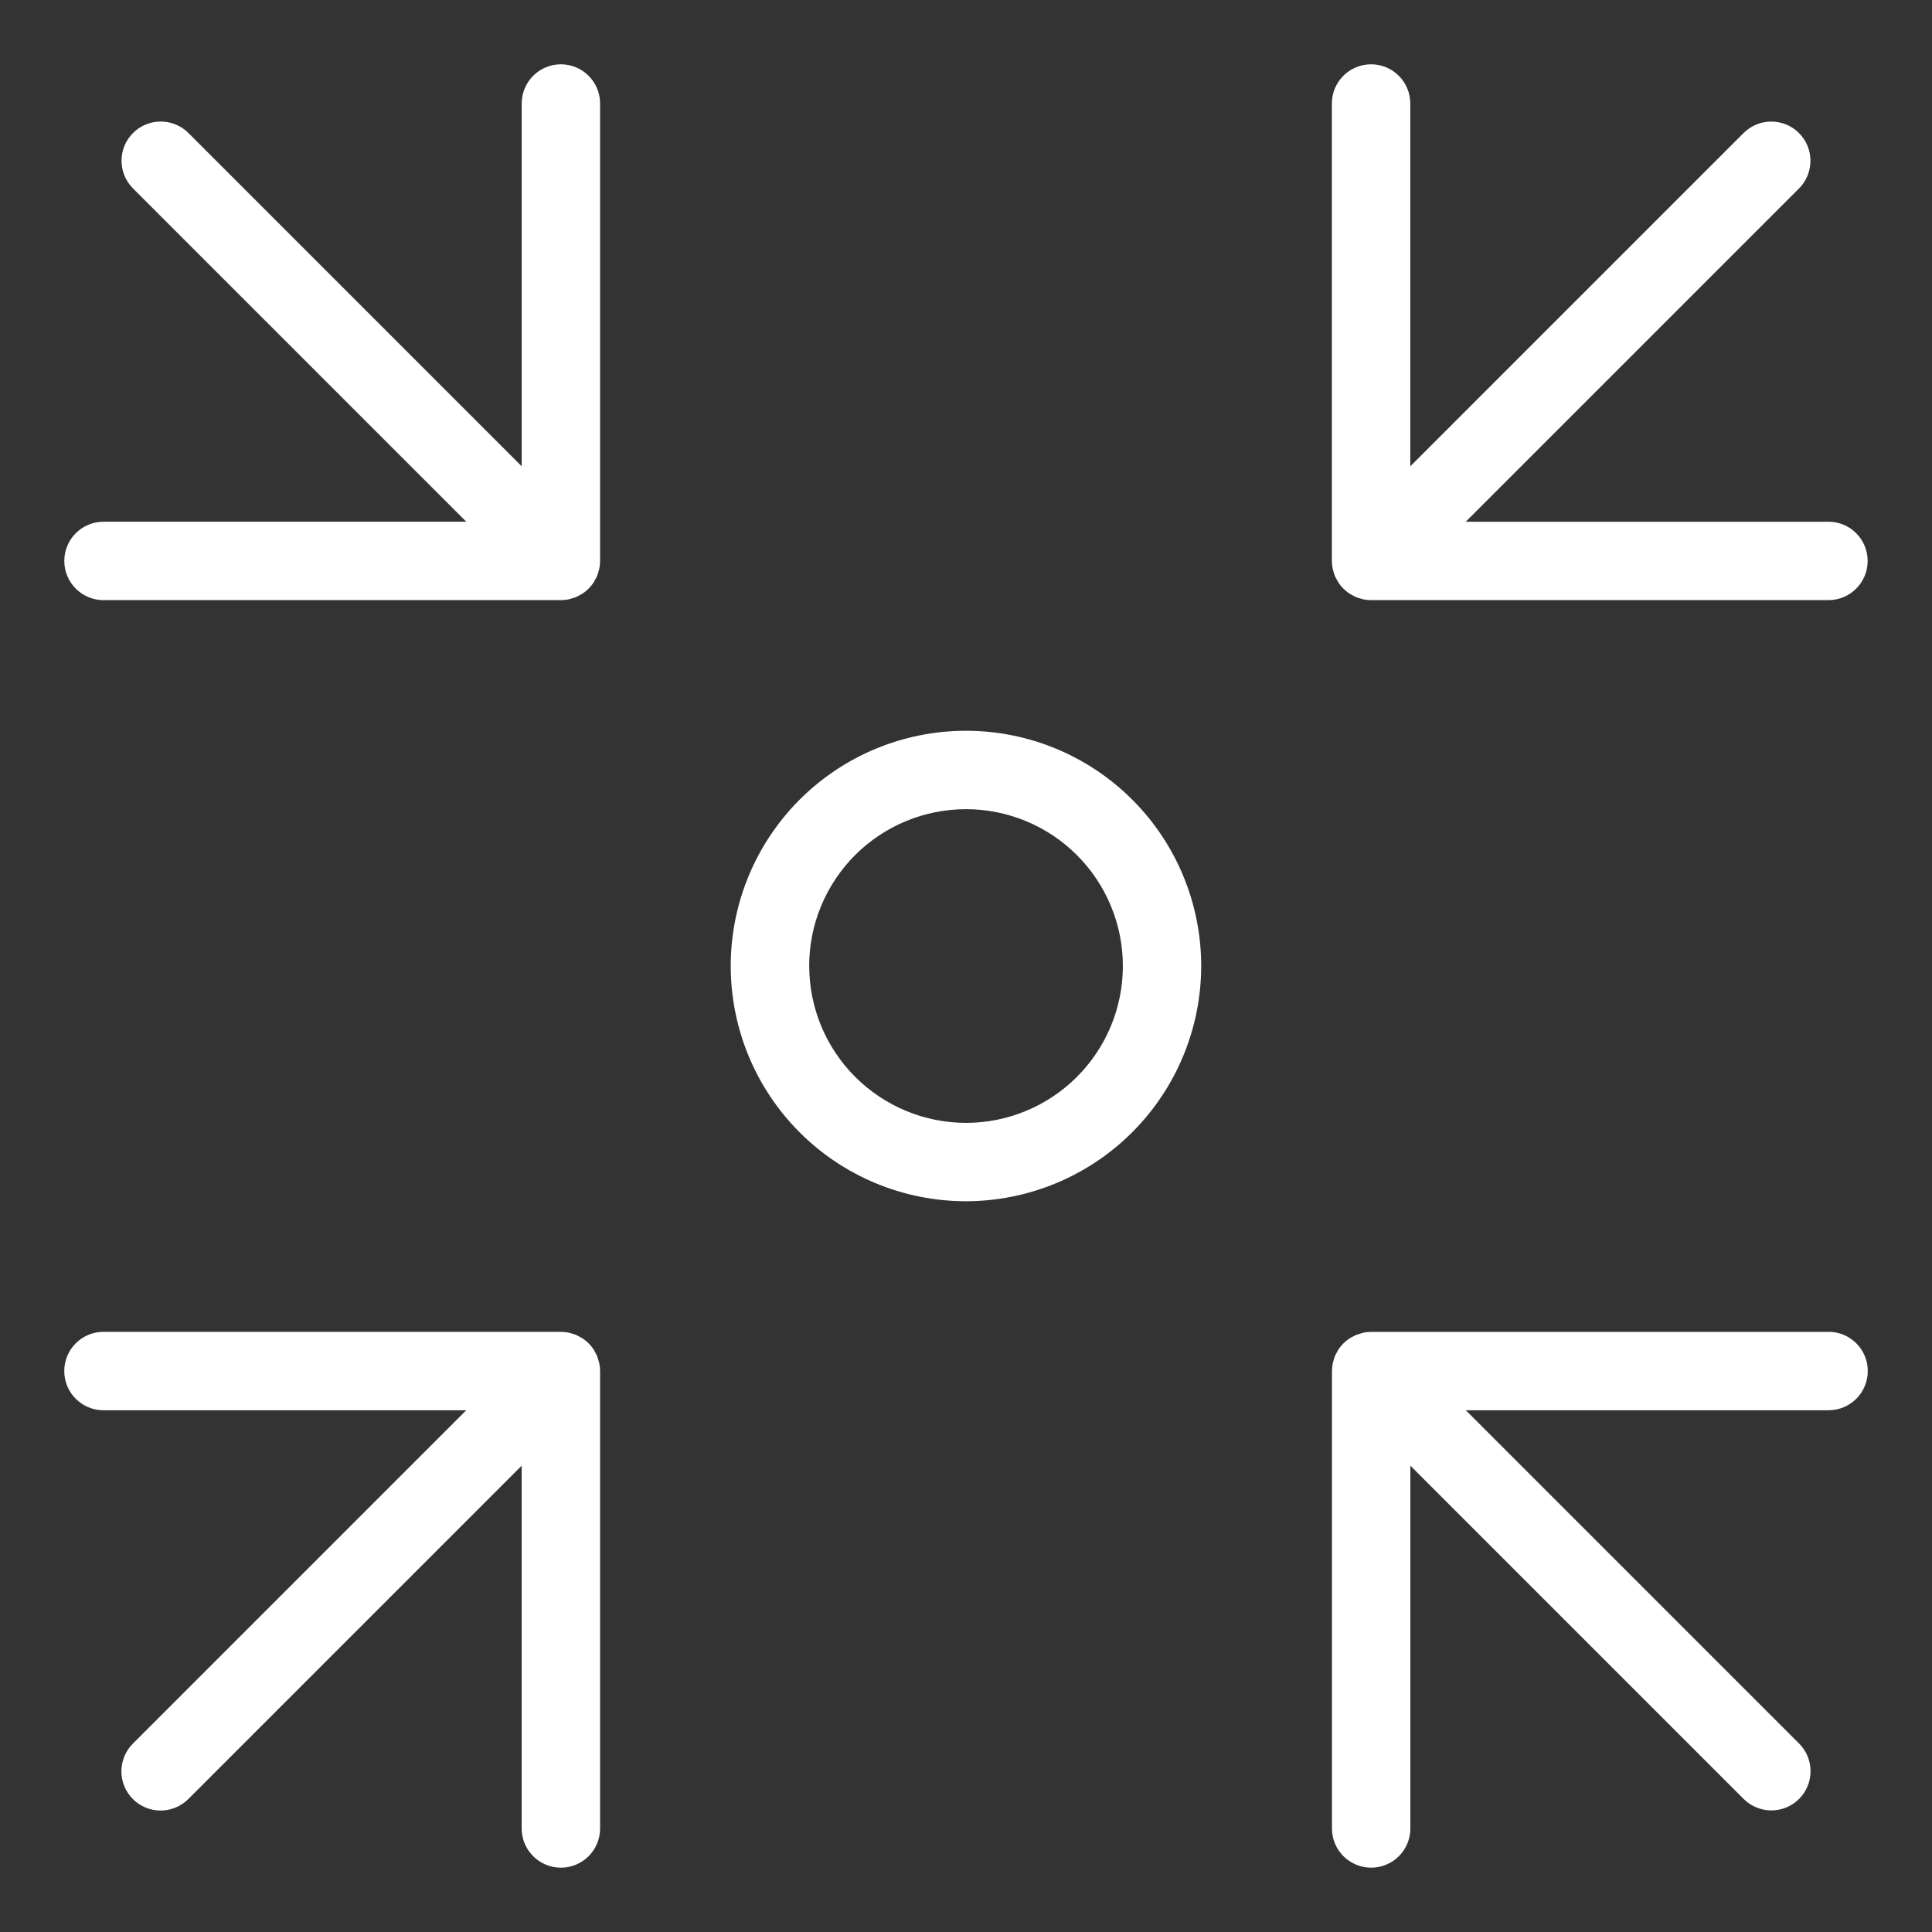
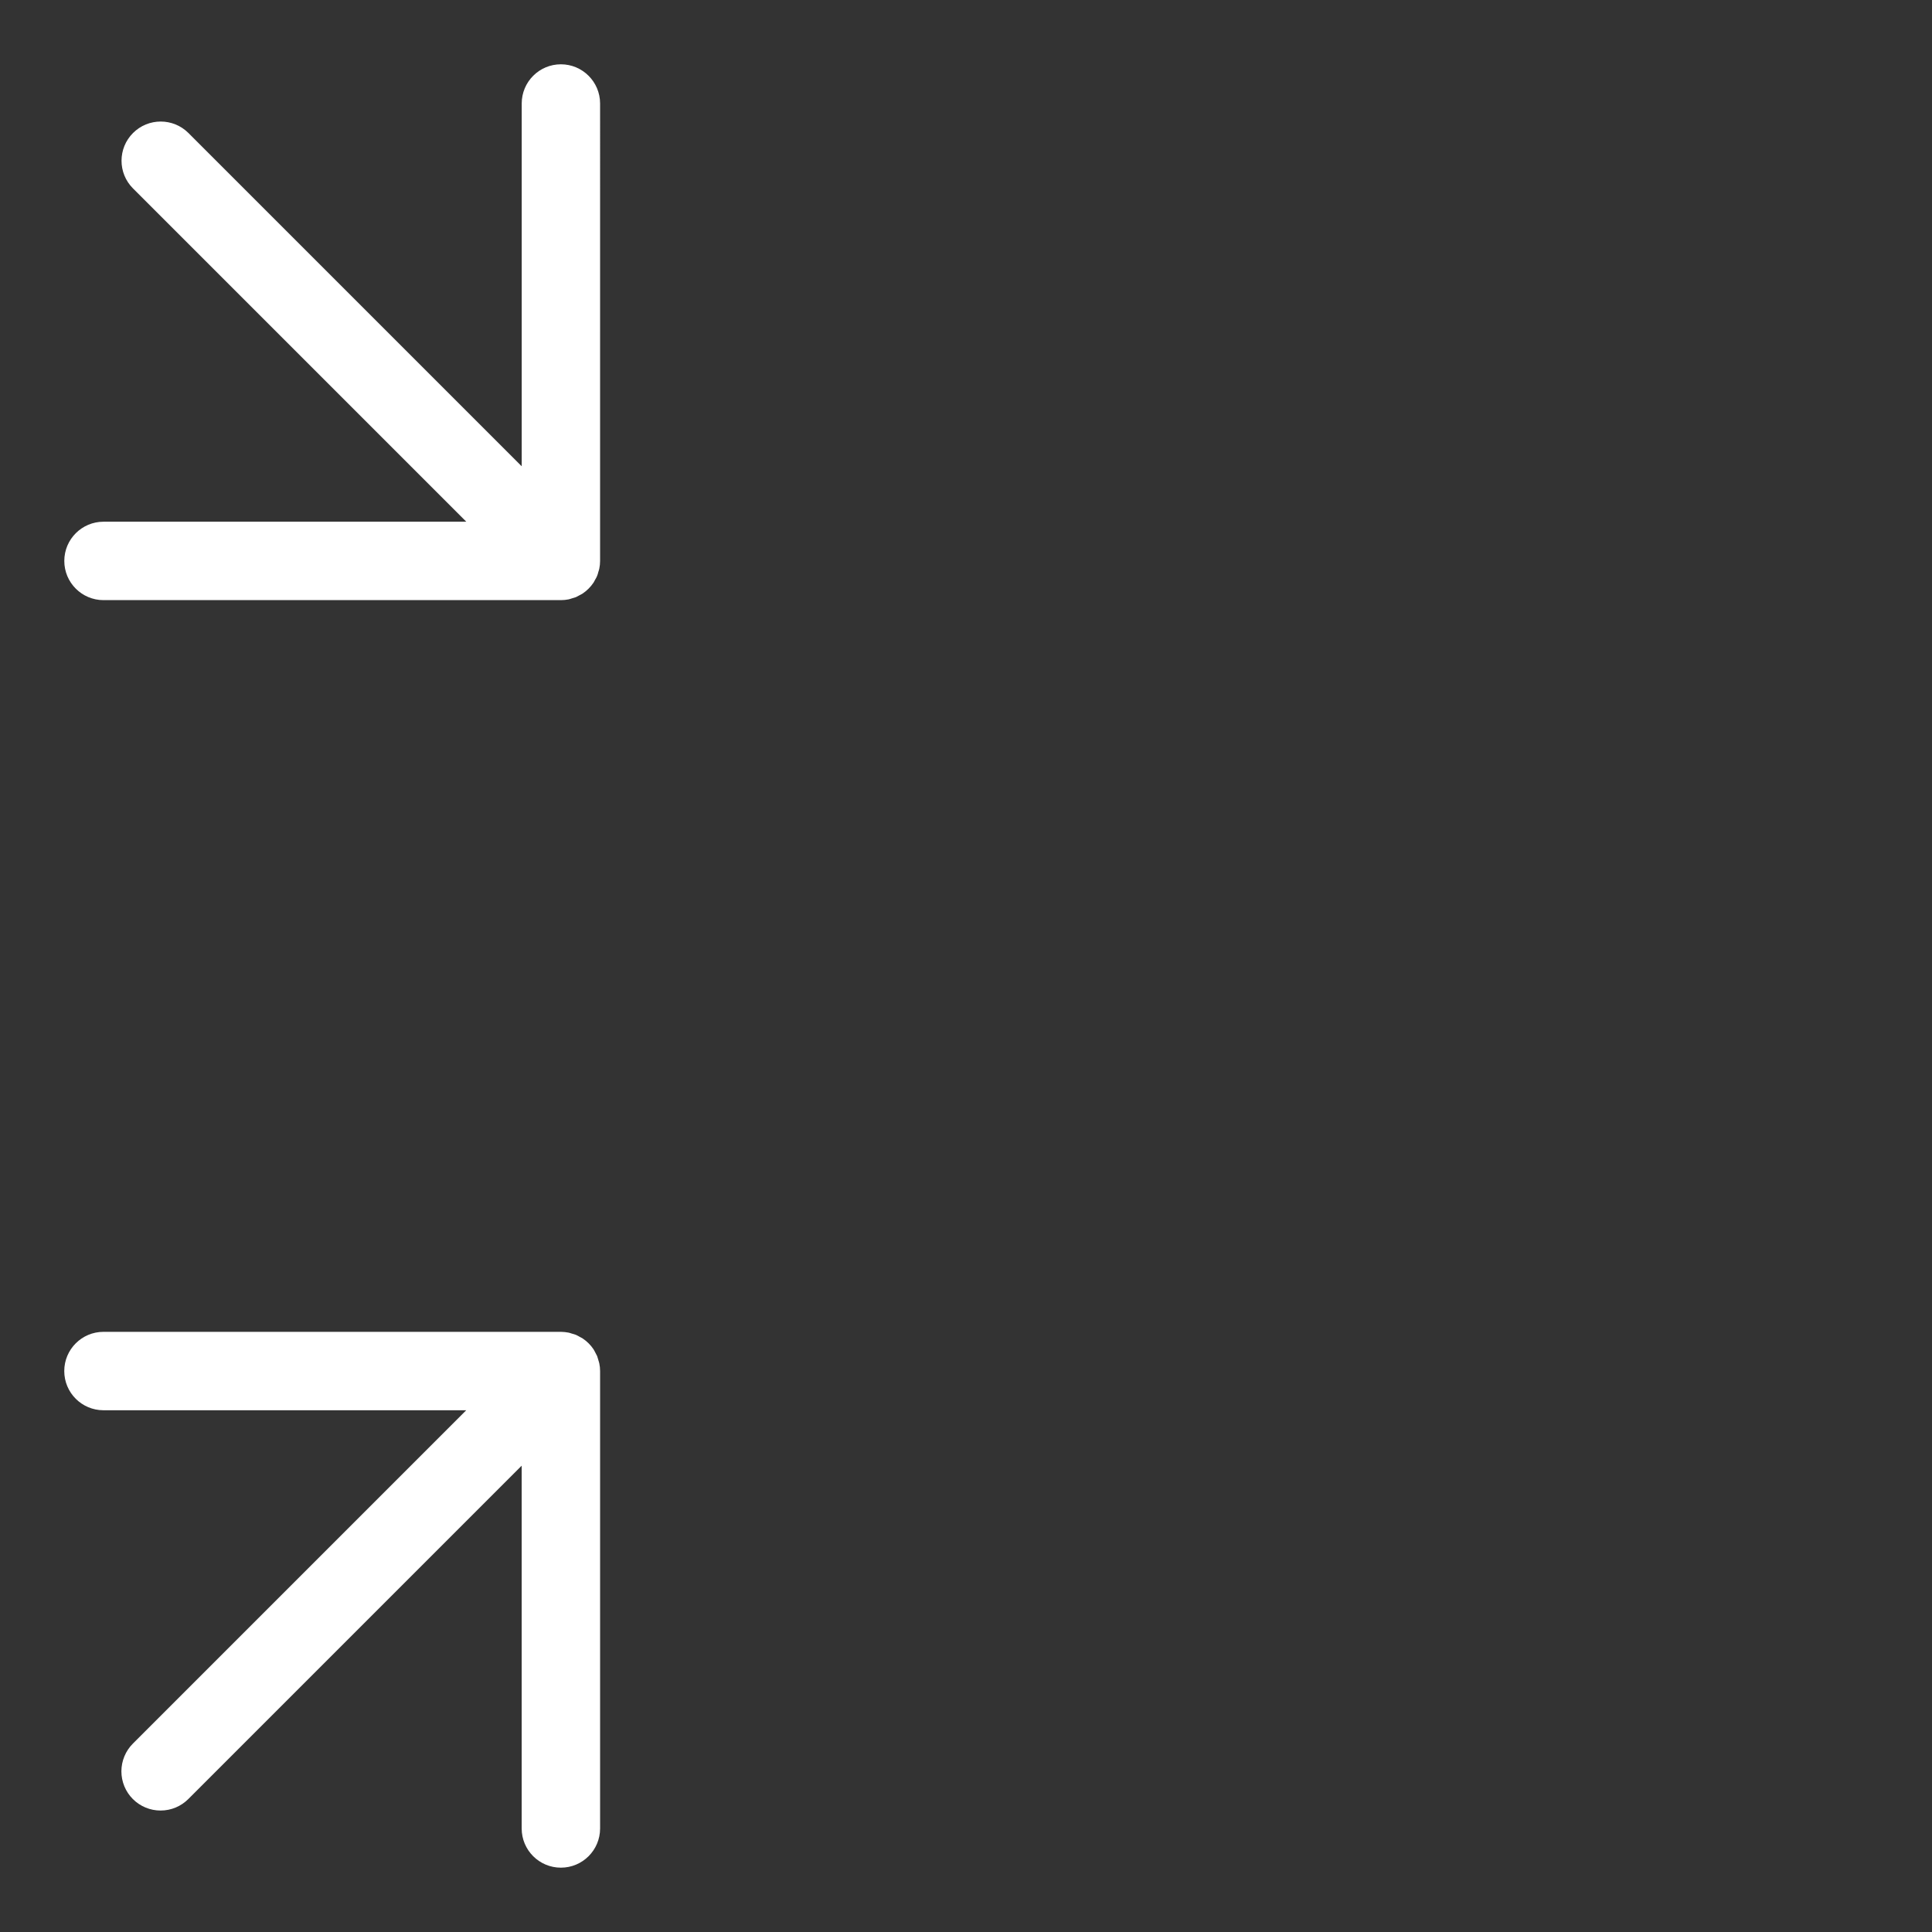
<svg xmlns="http://www.w3.org/2000/svg" id="Layer_1" data-name="Layer 1" viewBox="0 0 512 512">
  <rect x="0" y="0" width="512" height="512" fill="#333333" stroke="none" />
  <defs>
    <style>
      .cls-1 {
        fill: #fff;
      }
    </style>
  </defs>
-   <path class="cls-1" d="M318.33,256c0-16.53-6.57-32.39-18.26-44.08-11.69-11.69-27.55-18.26-44.08-18.26s-32.39,6.57-44.08,18.26c-11.69,11.69-18.26,27.55-18.26,44.08s6.57,32.39,18.26,44.08c11.69,11.69,27.55,18.26,44.08,18.26,16.53-.02,32.37-6.59,44.06-18.28,11.69-11.69,18.26-27.53,18.28-44.06Zm-103.89,0c0-11.02,4.38-21.59,12.17-29.39,7.79-7.79,18.37-12.17,29.39-12.17s21.6,4.38,29.39,12.17c7.79,7.79,12.18,18.37,12.18,29.39s-4.38,21.6-12.18,29.39c-7.79,7.79-18.36,12.18-29.39,12.18-11.02-.01-21.58-4.4-29.37-12.19-7.79-7.79-12.17-18.35-12.18-29.37Z" />
-   <path class="cls-1" d="M484.57,352.96h-121.21c-.69,0-1.37,.07-2.03,.21-.31,.06-.6,.18-.9,.27-.35,.09-.7,.2-1.04,.32-.35,.16-.69,.34-1.02,.53-.26,.14-.52,.26-.77,.42h0c-1.14,.77-2.12,1.74-2.88,2.88-.17,.25-.28,.52-.42,.77h0c-.2,.33-.38,.67-.53,1.02-.13,.34-.23,.69-.32,1.04-.09,.3-.21,.59-.26,.9h0c-.13,.67-.2,1.35-.21,2.03v121.21c0,5.74,4.65,10.39,10.39,10.39s10.39-4.65,10.39-10.39v-96.14l88.33,88.33c4.06,4.04,10.63,4.04,14.68-.01,4.05-4.05,4.06-10.62,.01-14.68l-88.33-88.33h96.14c5.74,0,10.39-4.65,10.39-10.39s-4.65-10.39-10.39-10.39h0Z" />
  <path class="cls-1" d="M148.65,17.04c-5.74,0-10.39,4.65-10.39,10.39V123.57L49.93,35.24c-4.06-4.04-10.63-4.04-14.68,.01-4.05,4.05-4.06,10.62-.01,14.68l88.33,88.33H27.43c-5.73,0-10.39,4.65-10.39,10.39s4.65,10.39,10.39,10.39h121.22c.68,0,1.37-.07,2.03-.2,.31-.06,.6-.18,.9-.27,.35-.09,.7-.2,1.04-.32,.34-.16,.69-.34,1.01-.53,.26-.14,.52-.26,.77-.42h0c1.14-.77,2.12-1.75,2.88-2.88,.17-.25,.28-.52,.42-.77h0c.41-.63,.7-1.33,.86-2.06,.09-.3,.21-.59,.26-.9,.14-.67,.21-1.35,.21-2.03V27.43c0-5.73-4.65-10.39-10.39-10.39h0Z" />
-   <path class="cls-1" d="M484.57,138.27h-96.14l88.33-88.33c4.04-4.06,4.04-10.63-.01-14.68-4.05-4.05-10.62-4.06-14.68-.01l-88.33,88.33V27.43c0-5.73-4.65-10.39-10.39-10.39s-10.39,4.65-10.39,10.39v121.22c0,.68,.07,1.37,.21,2.03,.06,.31,.18,.6,.26,.9h0c.16,.73,.45,1.43,.86,2.06,.14,.26,.26,.52,.42,.77,.77,1.14,1.74,2.12,2.88,2.88,.25,.17,.52,.28,.77,.42h0c.33,.2,.67,.38,1.02,.54,.34,.13,.69,.23,1.04,.32,.3,.09,.59,.21,.9,.27,.67,.13,1.35,.2,2.03,.2h121.21c5.74,0,10.39-4.65,10.39-10.39s-4.65-10.39-10.39-10.39h0Z" />
  <path class="cls-1" d="M158.57,360.42c-.09-.35-.2-.7-.32-1.04-.16-.35-.34-.69-.53-1.02-.14-.26-.26-.52-.42-.77h0c-.76-1.14-1.74-2.12-2.88-2.88-.25-.17-.52-.28-.77-.42h0c-.33-.2-.67-.38-1.02-.54-.34-.13-.69-.23-1.04-.32-.3-.09-.59-.21-.9-.27-.67-.13-1.35-.2-2.03-.21H27.42c-5.73,0-10.39,4.65-10.39,10.39s4.65,10.39,10.39,10.39H123.56l-88.33,88.33c-1.95,1.94-3.05,4.59-3.06,7.35,0,2.76,1.09,5.41,3.04,7.36,1.95,1.95,4.6,3.05,7.36,3.04,2.76,0,5.4-1.1,7.35-3.06l88.33-88.33v96.14c0,5.74,4.65,10.39,10.39,10.39s10.39-4.65,10.39-10.39v-121.21c0-.69-.07-1.37-.21-2.03-.06-.31-.17-.6-.26-.9h0Z" />
</svg>